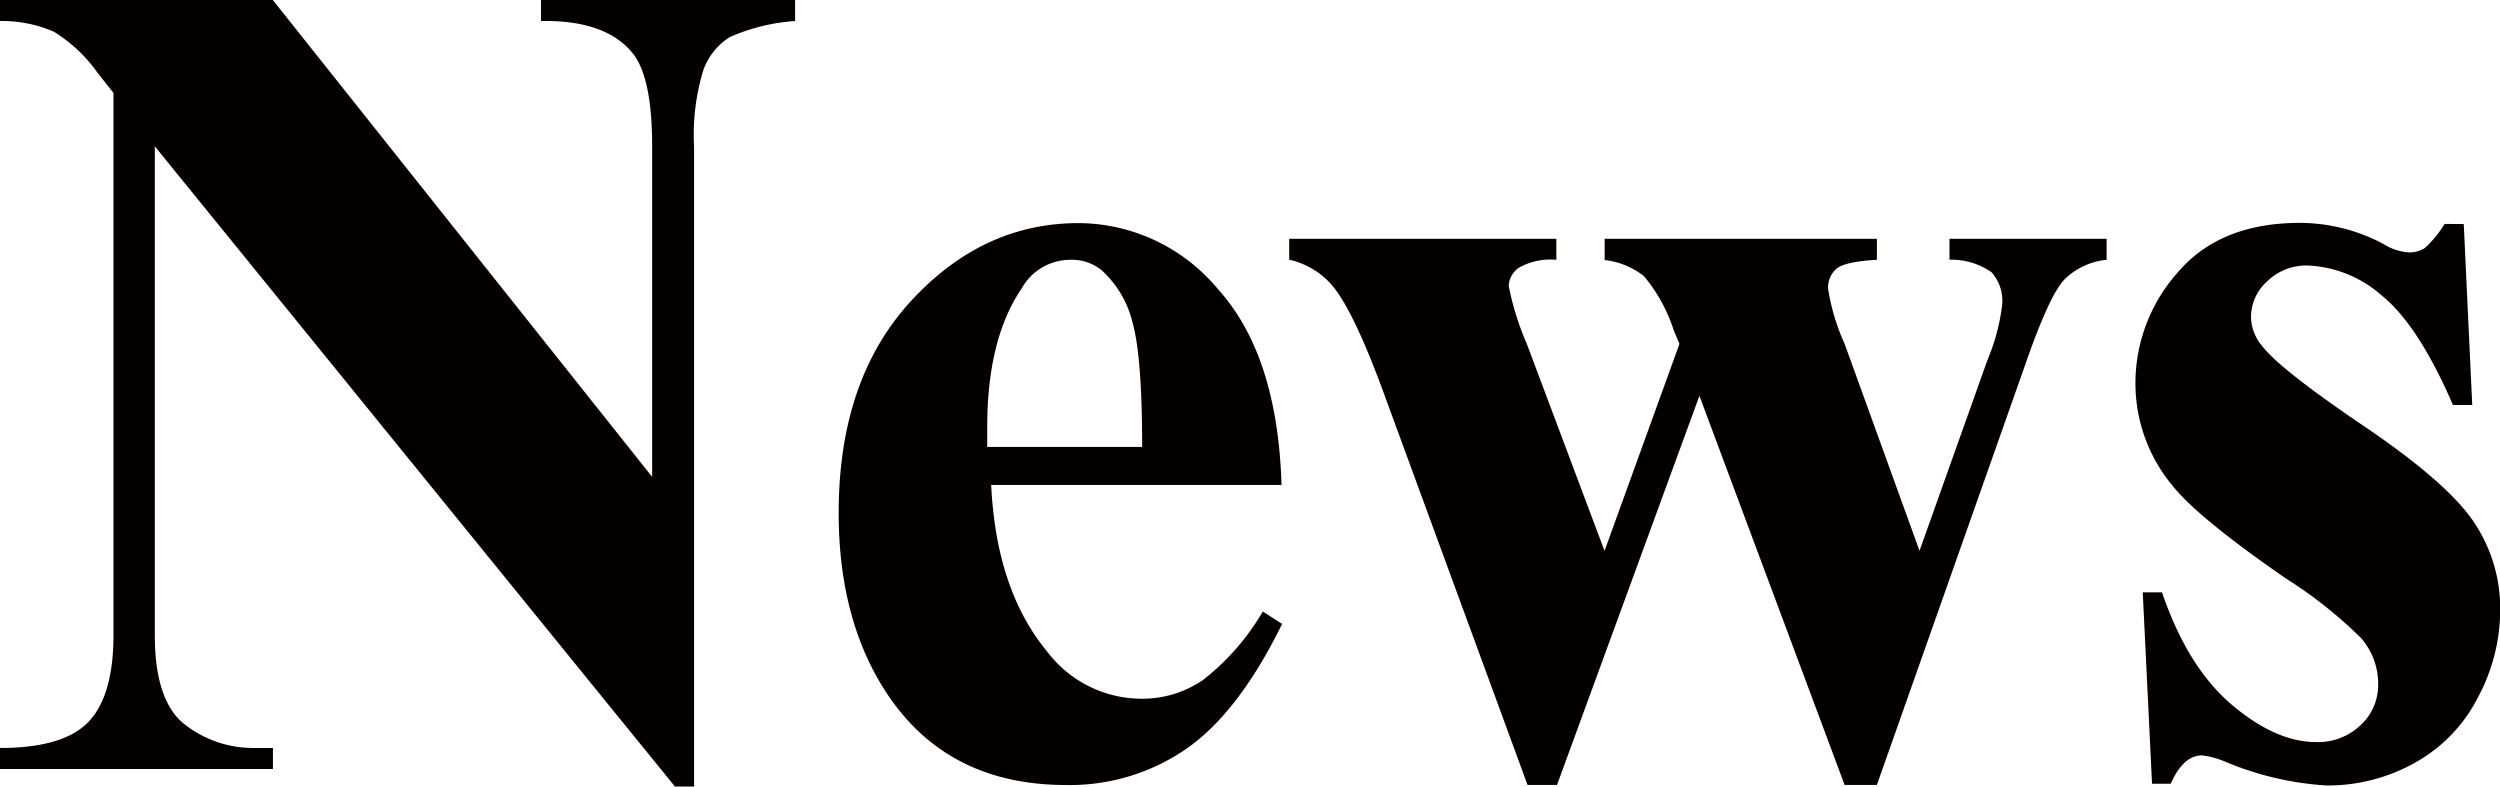
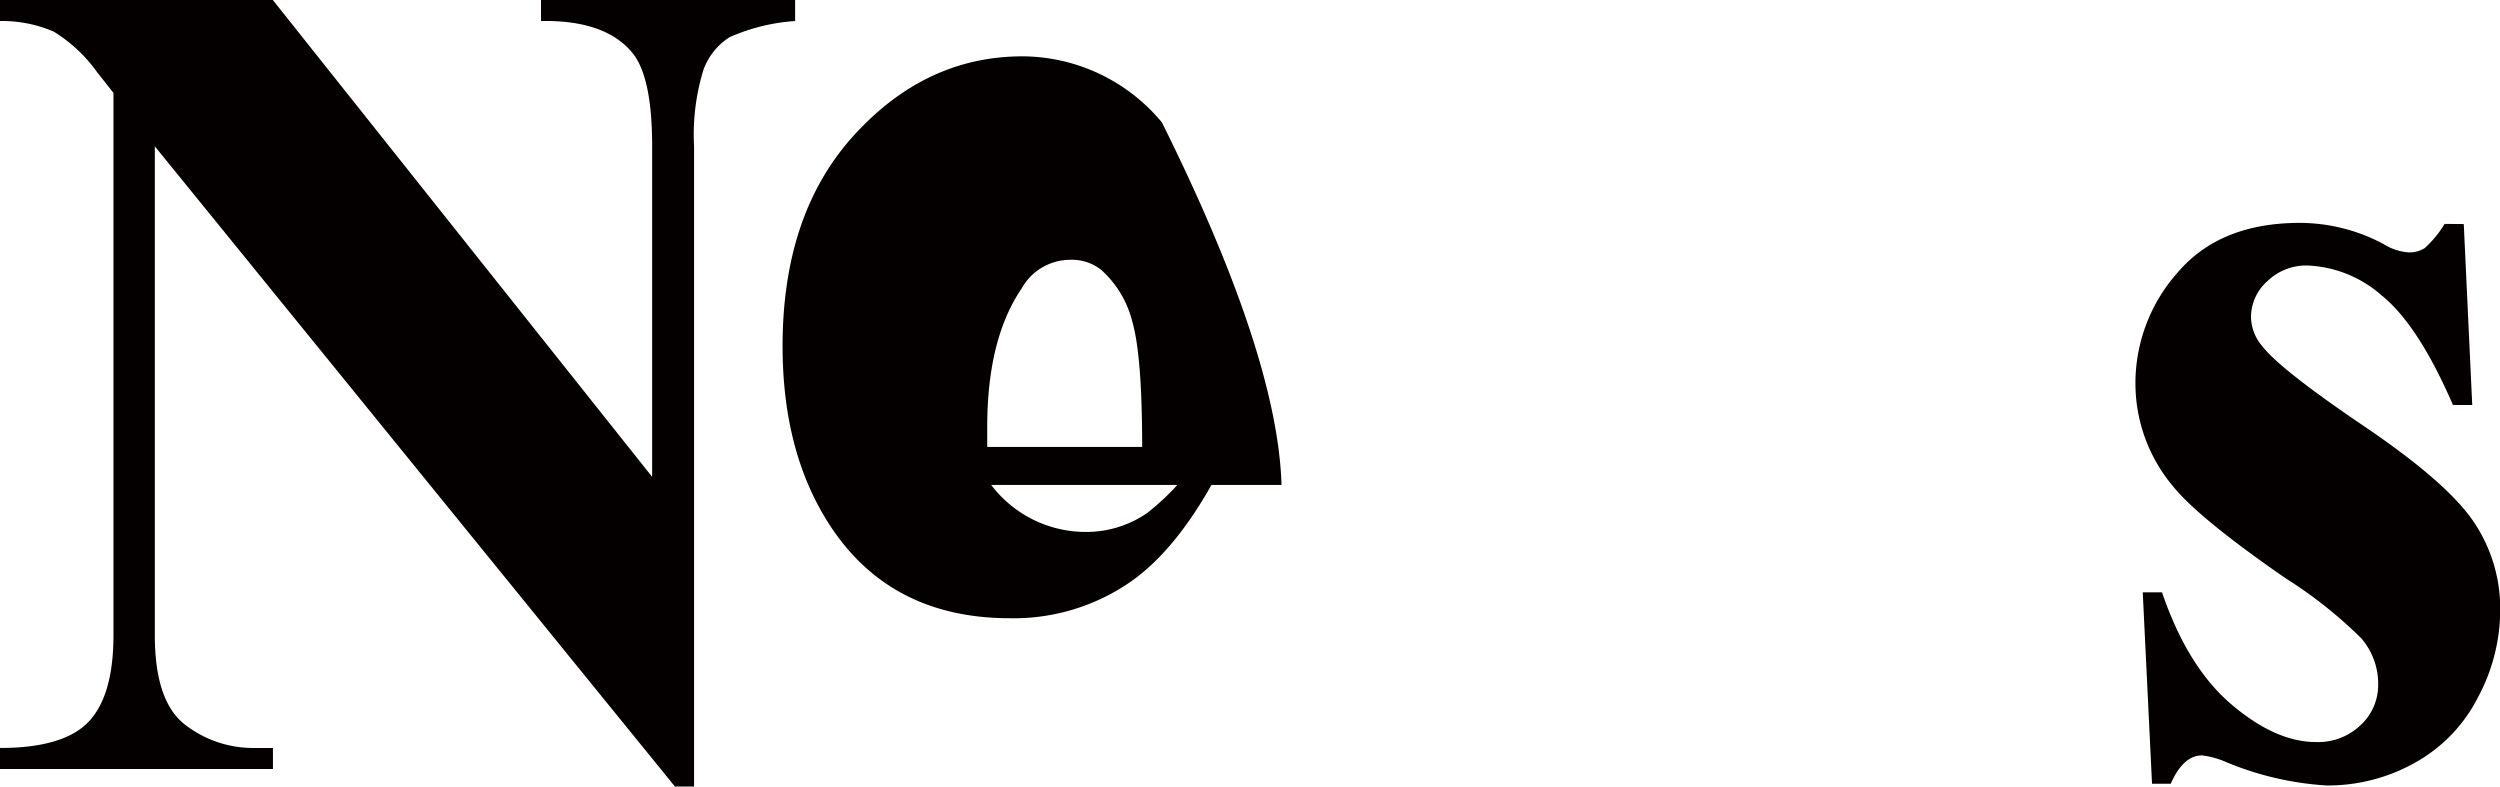
<svg xmlns="http://www.w3.org/2000/svg" viewBox="0 0 215.25 67.72">
  <defs>
    <style>.cls-1{fill:#040000;}</style>
  </defs>
  <title>天泓新闻（新闻）</title>
  <g id="图层_2" data-name="图层 2">
    <g id="图层_1-2" data-name="图层 1">
      <path class="cls-1" d="M23.49,0,56.15,41.06V12.6q0-6-1.71-8.06Q52.1,1.71,46.58,1.81V0H68.46V1.81A16.68,16.68,0,0,0,62.82,3.2,5.6,5.6,0,0,0,60.57,6a19,19,0,0,0-.81,6.62V67.72H58.11L13.33,12.6V54.69q0,5.71,2.61,7.71a9.56,9.56,0,0,0,6,2h1.56v1.81H0V64.4q5.47,0,7.62-2.25t2.15-7.47V8L8.35,6.2A12.9,12.9,0,0,0,4.64,2.73,11.2,11.2,0,0,0,0,1.81V0Z" />
-       <path class="cls-1" d="M110.34,41.75h-25q.44,9.08,4.83,14.36a10.21,10.21,0,0,0,8.11,4.05,9.22,9.22,0,0,0,5.32-1.63,20.66,20.66,0,0,0,5.13-5.88l1.66,1.07q-3.71,7.57-8.2,10.72a17.66,17.66,0,0,1-10.4,3.15q-10.16,0-15.38-7.81-4.2-6.3-4.2-15.62,0-11.43,6.18-18.19t14.48-6.76a15.68,15.68,0,0,1,12,5.69Q110,30.57,110.34,41.75Zm-12-3.27q0-7.86-.85-10.79a8.84,8.84,0,0,0-2.66-4.44,4.06,4.06,0,0,0-2.73-.88,4.8,4.8,0,0,0-4.15,2.49Q85,29.2,85,36.77v1.71Z" />
-       <path class="cls-1" d="M158.82,67.58l-12.5-33.5-12.26,33.5h-2.54L119.37,34.47q-2.73-7.57-4.64-9.86A6.83,6.83,0,0,0,111,22.36V20.56h23v1.81a5.5,5.5,0,0,0-3.22.68,2,2,0,0,0-.88,1.56,24.1,24.1,0,0,0,1.56,5l6.69,17.82,6.45-17.82-.49-1.17a14,14,0,0,0-2.56-4.66,6.65,6.65,0,0,0-3.39-1.39V20.56H161.6v1.81q-2.73.15-3.47.76a2.13,2.13,0,0,0-.73,1.73,18.23,18.23,0,0,0,1.42,4.74l6.45,17.82L171.12,31a17.71,17.71,0,0,0,1.27-4.79,3.68,3.68,0,0,0-.93-2.78,6.07,6.07,0,0,0-3.61-1.07V20.56h13.53v1.81A6,6,0,0,0,177.81,24q-1.32,1.29-3.42,7.35L161.6,67.58Z" />
+       <path class="cls-1" d="M110.34,41.75h-25a10.21,10.21,0,0,0,8.11,4.05,9.22,9.22,0,0,0,5.32-1.63,20.66,20.66,0,0,0,5.13-5.88l1.66,1.07q-3.71,7.57-8.2,10.72a17.66,17.66,0,0,1-10.4,3.15q-10.16,0-15.38-7.81-4.2-6.3-4.2-15.62,0-11.43,6.18-18.19t14.48-6.76a15.68,15.68,0,0,1,12,5.69Q110,30.57,110.34,41.75Zm-12-3.27q0-7.86-.85-10.79a8.84,8.84,0,0,0-2.66-4.44,4.06,4.06,0,0,0-2.73-.88,4.8,4.8,0,0,0-4.15,2.49Q85,29.2,85,36.77v1.71Z" />
      <path class="cls-1" d="M212.13,19.29l.73,15.58H211.2q-3-6.93-6.18-9.47a10.27,10.27,0,0,0-6.37-2.54,4.79,4.79,0,0,0-3.42,1.34,4.15,4.15,0,0,0-1.42,3.1,4,4,0,0,0,1,2.54q1.56,2,8.74,6.86T213,44.95a13.35,13.35,0,0,1,2.27,7.59,16,16,0,0,1-1.9,7.47A13.35,13.35,0,0,1,208,65.63a15.34,15.34,0,0,1-7.67,2,26.59,26.59,0,0,1-8.74-2.05,7.3,7.3,0,0,0-2-.54q-1.61,0-2.69,2.44h-1.61L184.49,51h1.66q2.2,6.45,6,9.67t7.25,3.22a5.28,5.28,0,0,0,3.83-1.44A4.68,4.68,0,0,0,204.76,59a6,6,0,0,0-1.46-4.05,38.32,38.32,0,0,0-6.54-5.18q-7.47-5.17-9.67-7.91A13.77,13.77,0,0,1,183.86,33a14.35,14.35,0,0,1,3.64-9.54q3.64-4.27,10.52-4.27A15.36,15.36,0,0,1,205.2,21a4.76,4.76,0,0,0,2.15.73,2.47,2.47,0,0,0,1.42-.37,9.26,9.26,0,0,0,1.71-2.08Z" />
    </g>
  </g>
</svg>